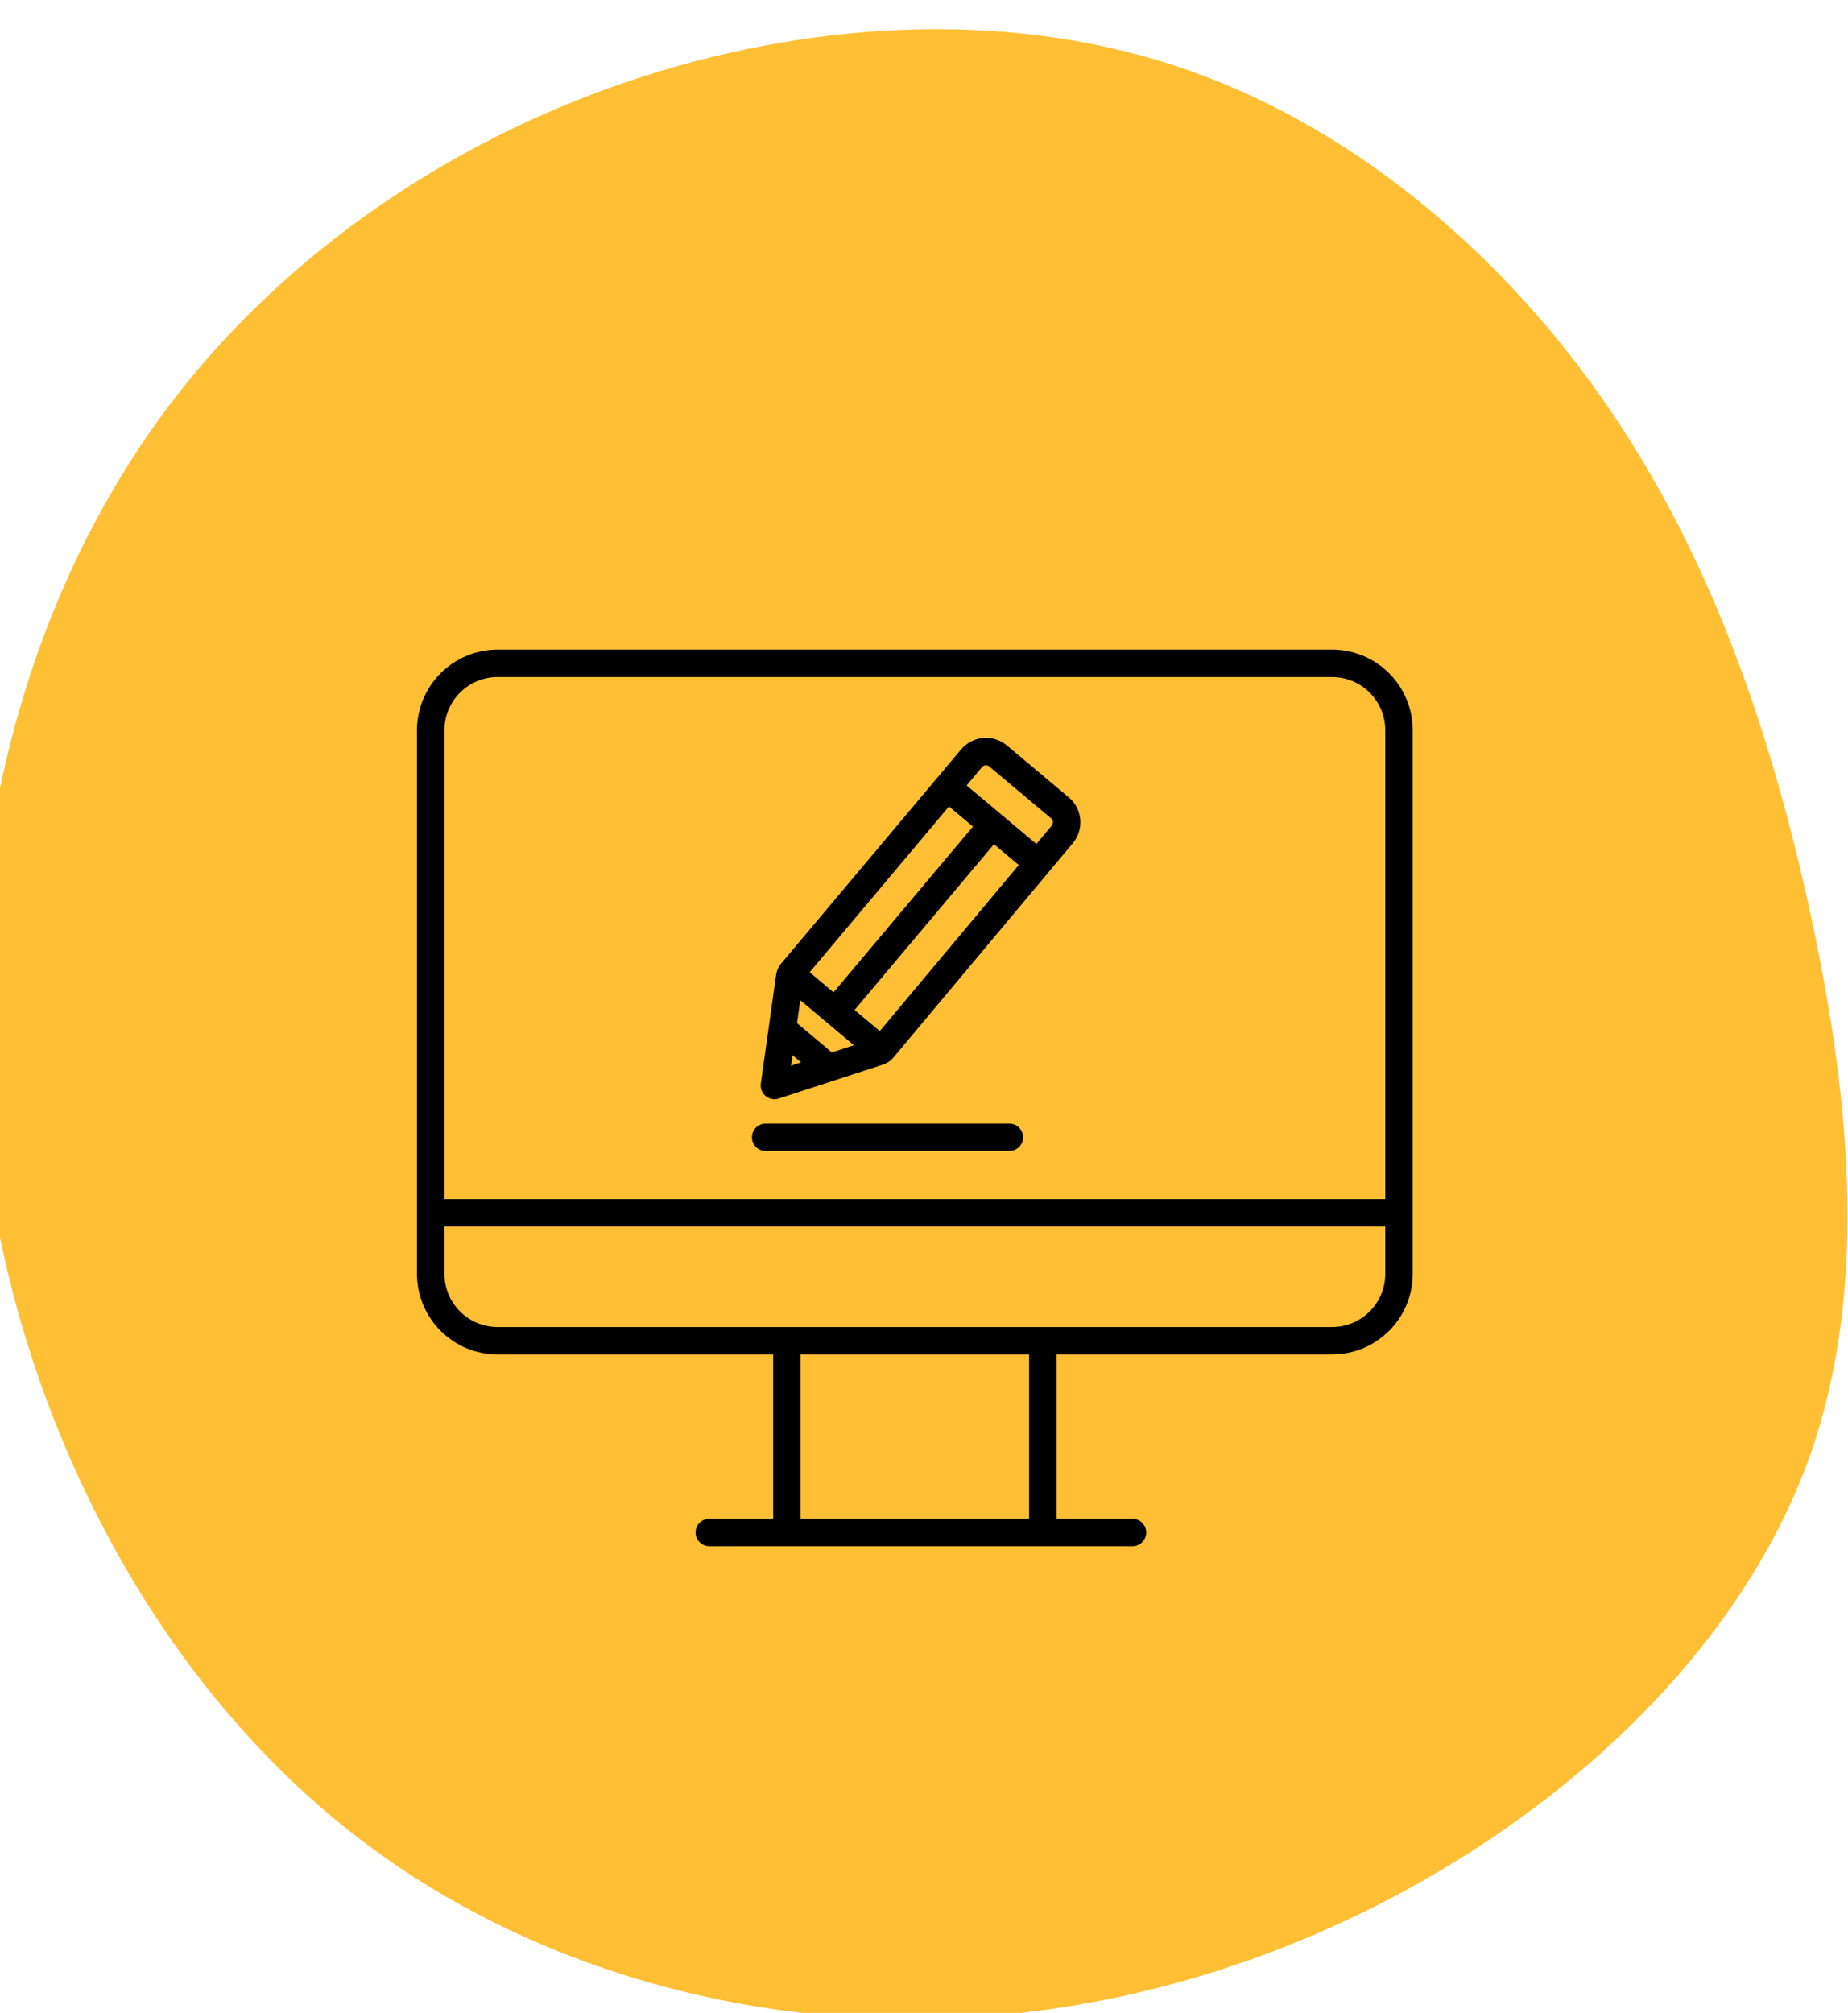
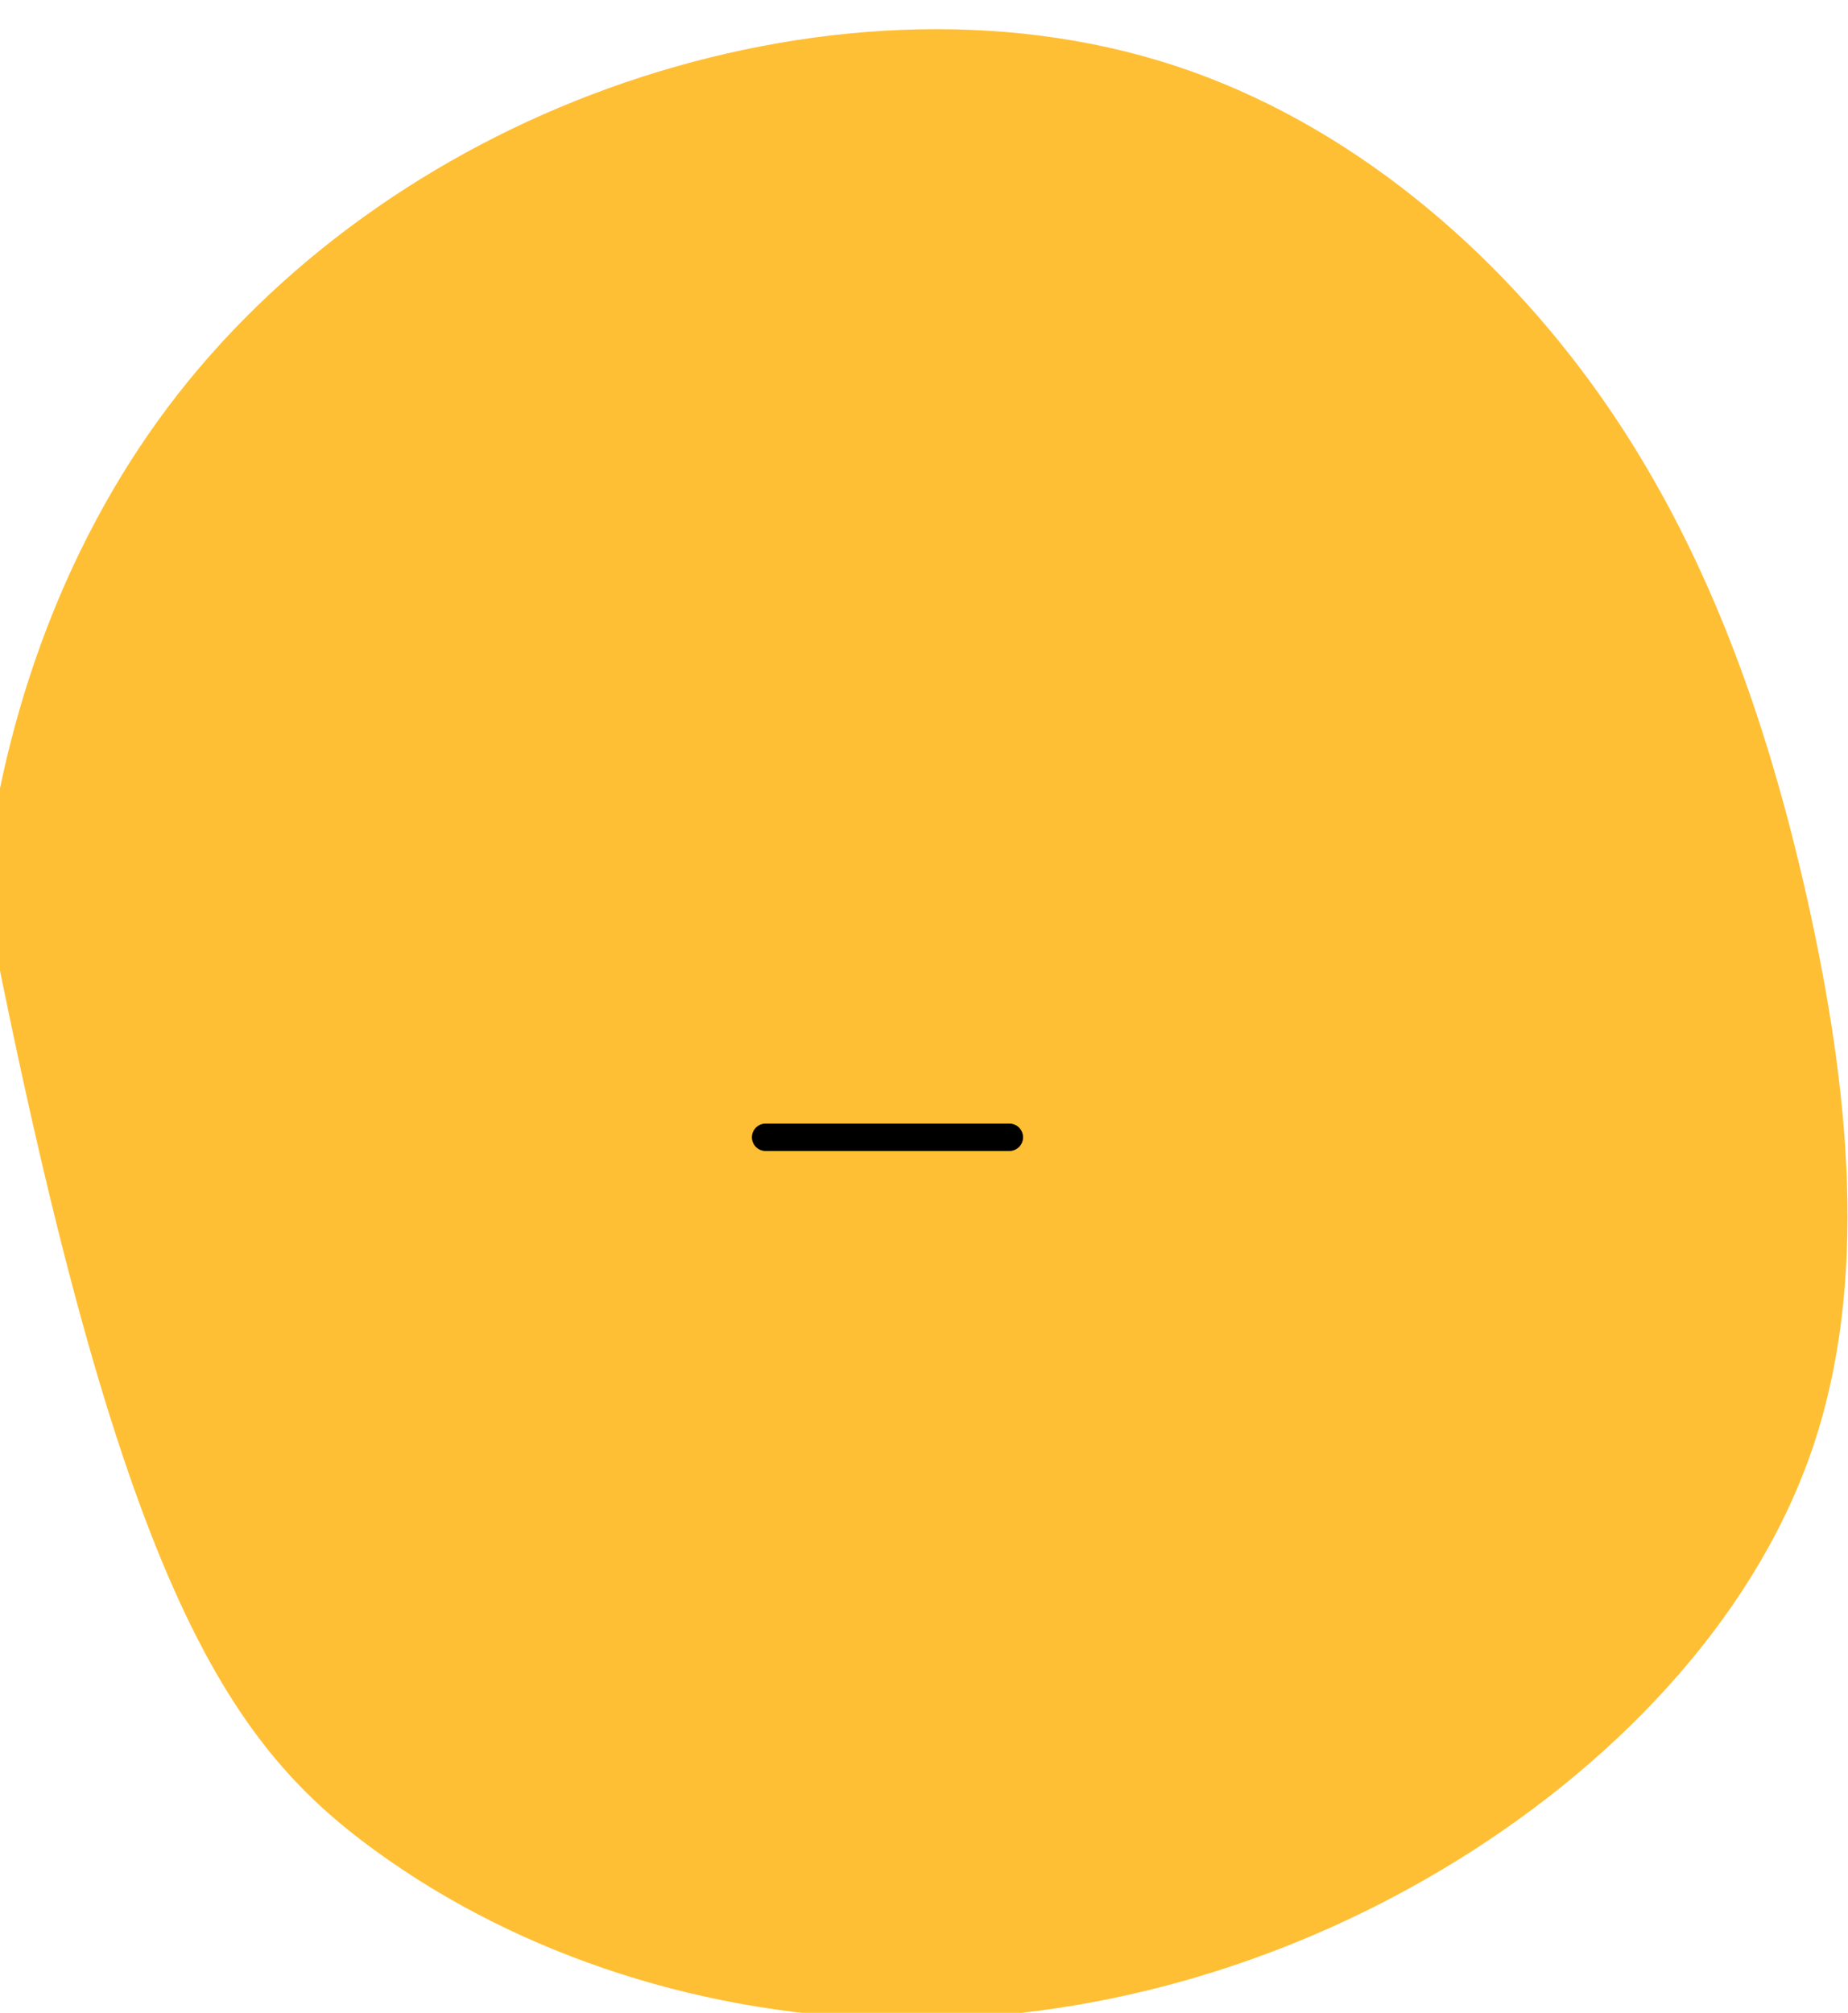
<svg xmlns="http://www.w3.org/2000/svg" width="101" height="110" viewBox="0 0 101 110" fill="none">
-   <path d="M78.9 102.12C87.96 96.7 95.68 88.76 98.96 79.44C102.22 70.12 101.04 59.4 98.82 49.34C96.58 39.3 93.26 29.9 87.54 21.74C81.82 13.6 73.66 6.68 64.18 3.58C54.7 0.48 43.92 1.18 34.18 4.5C24.46 7.82 15.8 13.78 9.72 21.54C3.66 29.3 0.2 38.9 -0.88 48.62C-1.98 58.36 -0.68 68.22 2.9 77.44C6.5 86.66 12.4 95.22 20.46 101.1C28.52 106.98 38.76 110.2 49.1 110.34C59.42 110.48 69.84 107.54 78.9 102.12Z" fill="#FFBF34" />
-   <path d="M72.805 35.5H27.195C26.027 35.501 24.907 35.966 24.081 36.792C23.255 37.618 22.79 38.738 22.789 39.906V69.615C22.79 70.784 23.255 71.903 24.081 72.729C24.907 73.555 26.027 74.02 27.195 74.021H42.256V83H38.764C38.565 83 38.374 83.079 38.234 83.22C38.093 83.36 38.014 83.551 38.014 83.75C38.014 83.949 38.093 84.14 38.234 84.28C38.374 84.421 38.565 84.5 38.764 84.5H61.894C62.093 84.5 62.284 84.421 62.424 84.28C62.565 84.14 62.644 83.949 62.644 83.75C62.644 83.551 62.565 83.36 62.424 83.22C62.284 83.079 62.093 83 61.894 83H57.744V74.021H72.805C73.973 74.02 75.093 73.555 75.919 72.729C76.745 71.903 77.21 70.784 77.211 69.615V39.906C77.21 38.738 76.745 37.618 75.919 36.792C75.093 35.966 73.973 35.501 72.805 35.5V35.5ZM27.195 37H72.805C73.576 37.001 74.314 37.307 74.859 37.852C75.404 38.397 75.71 39.135 75.711 39.906V65.528H24.289V39.906C24.29 39.135 24.596 38.397 25.141 37.852C25.686 37.307 26.424 37.001 27.195 37V37ZM56.244 83H43.756V74.021H56.244V83ZM72.805 72.521H27.195C26.424 72.52 25.686 72.214 25.141 71.669C24.596 71.124 24.29 70.386 24.289 69.615V67.028H75.711V69.615C75.71 70.386 75.404 71.124 74.859 71.669C74.314 72.214 73.576 72.52 72.805 72.521Z" fill="black" />
-   <path d="M41.842 59.898C41.939 59.979 42.056 60.035 42.181 60.059C42.306 60.083 42.435 60.075 42.556 60.036L48.253 58.181C48.479 58.108 48.679 57.973 48.832 57.791L58.633 46.081C58.935 45.718 59.082 45.252 59.04 44.782C58.999 44.312 58.773 43.878 58.412 43.575L55.031 40.739C54.669 40.436 54.203 40.289 53.733 40.33C53.263 40.371 52.829 40.597 52.525 40.957L42.7 52.648C42.547 52.829 42.449 53.05 42.416 53.285L41.581 59.218C41.563 59.344 41.578 59.473 41.623 59.592C41.669 59.71 41.744 59.816 41.842 59.898V59.898ZM44.25 53.134L51.865 44.073L53.175 45.171L45.557 54.23L44.25 53.134ZM46.668 57.12L45.464 57.512L43.56 55.916L43.737 54.661L46.668 57.12ZM43.314 57.667L43.782 58.059L43.234 58.238L43.314 57.667ZM48.083 56.349L46.706 55.194L54.324 46.135L55.68 47.273L48.083 56.349ZM54.067 41.888L57.448 44.723C57.505 44.771 57.54 44.839 57.547 44.913C57.553 44.987 57.53 45.06 57.483 45.117L56.642 46.122L52.83 42.925L53.673 41.922C53.72 41.865 53.789 41.829 53.863 41.823C53.937 41.817 54.01 41.84 54.067 41.888V41.888Z" fill="black" />
+   <path d="M78.9 102.12C87.96 96.7 95.68 88.76 98.96 79.44C102.22 70.12 101.04 59.4 98.82 49.34C96.58 39.3 93.26 29.9 87.54 21.74C81.82 13.6 73.66 6.68 64.18 3.58C54.7 0.48 43.92 1.18 34.18 4.5C24.46 7.82 15.8 13.78 9.72 21.54C3.66 29.3 0.2 38.9 -0.88 48.62C6.5 86.66 12.4 95.22 20.46 101.1C28.52 106.98 38.76 110.2 49.1 110.34C59.42 110.48 69.84 107.54 78.9 102.12Z" fill="#FFBF34" />
  <path d="M41.845 62.902H55.164C55.363 62.902 55.554 62.823 55.695 62.683C55.835 62.542 55.914 62.351 55.914 62.152C55.914 61.953 55.835 61.763 55.695 61.622C55.554 61.481 55.363 61.402 55.164 61.402H41.845C41.646 61.402 41.456 61.481 41.315 61.622C41.174 61.763 41.095 61.953 41.095 62.152C41.095 62.351 41.174 62.542 41.315 62.683C41.456 62.823 41.646 62.902 41.845 62.902V62.902Z" fill="black" />
</svg>